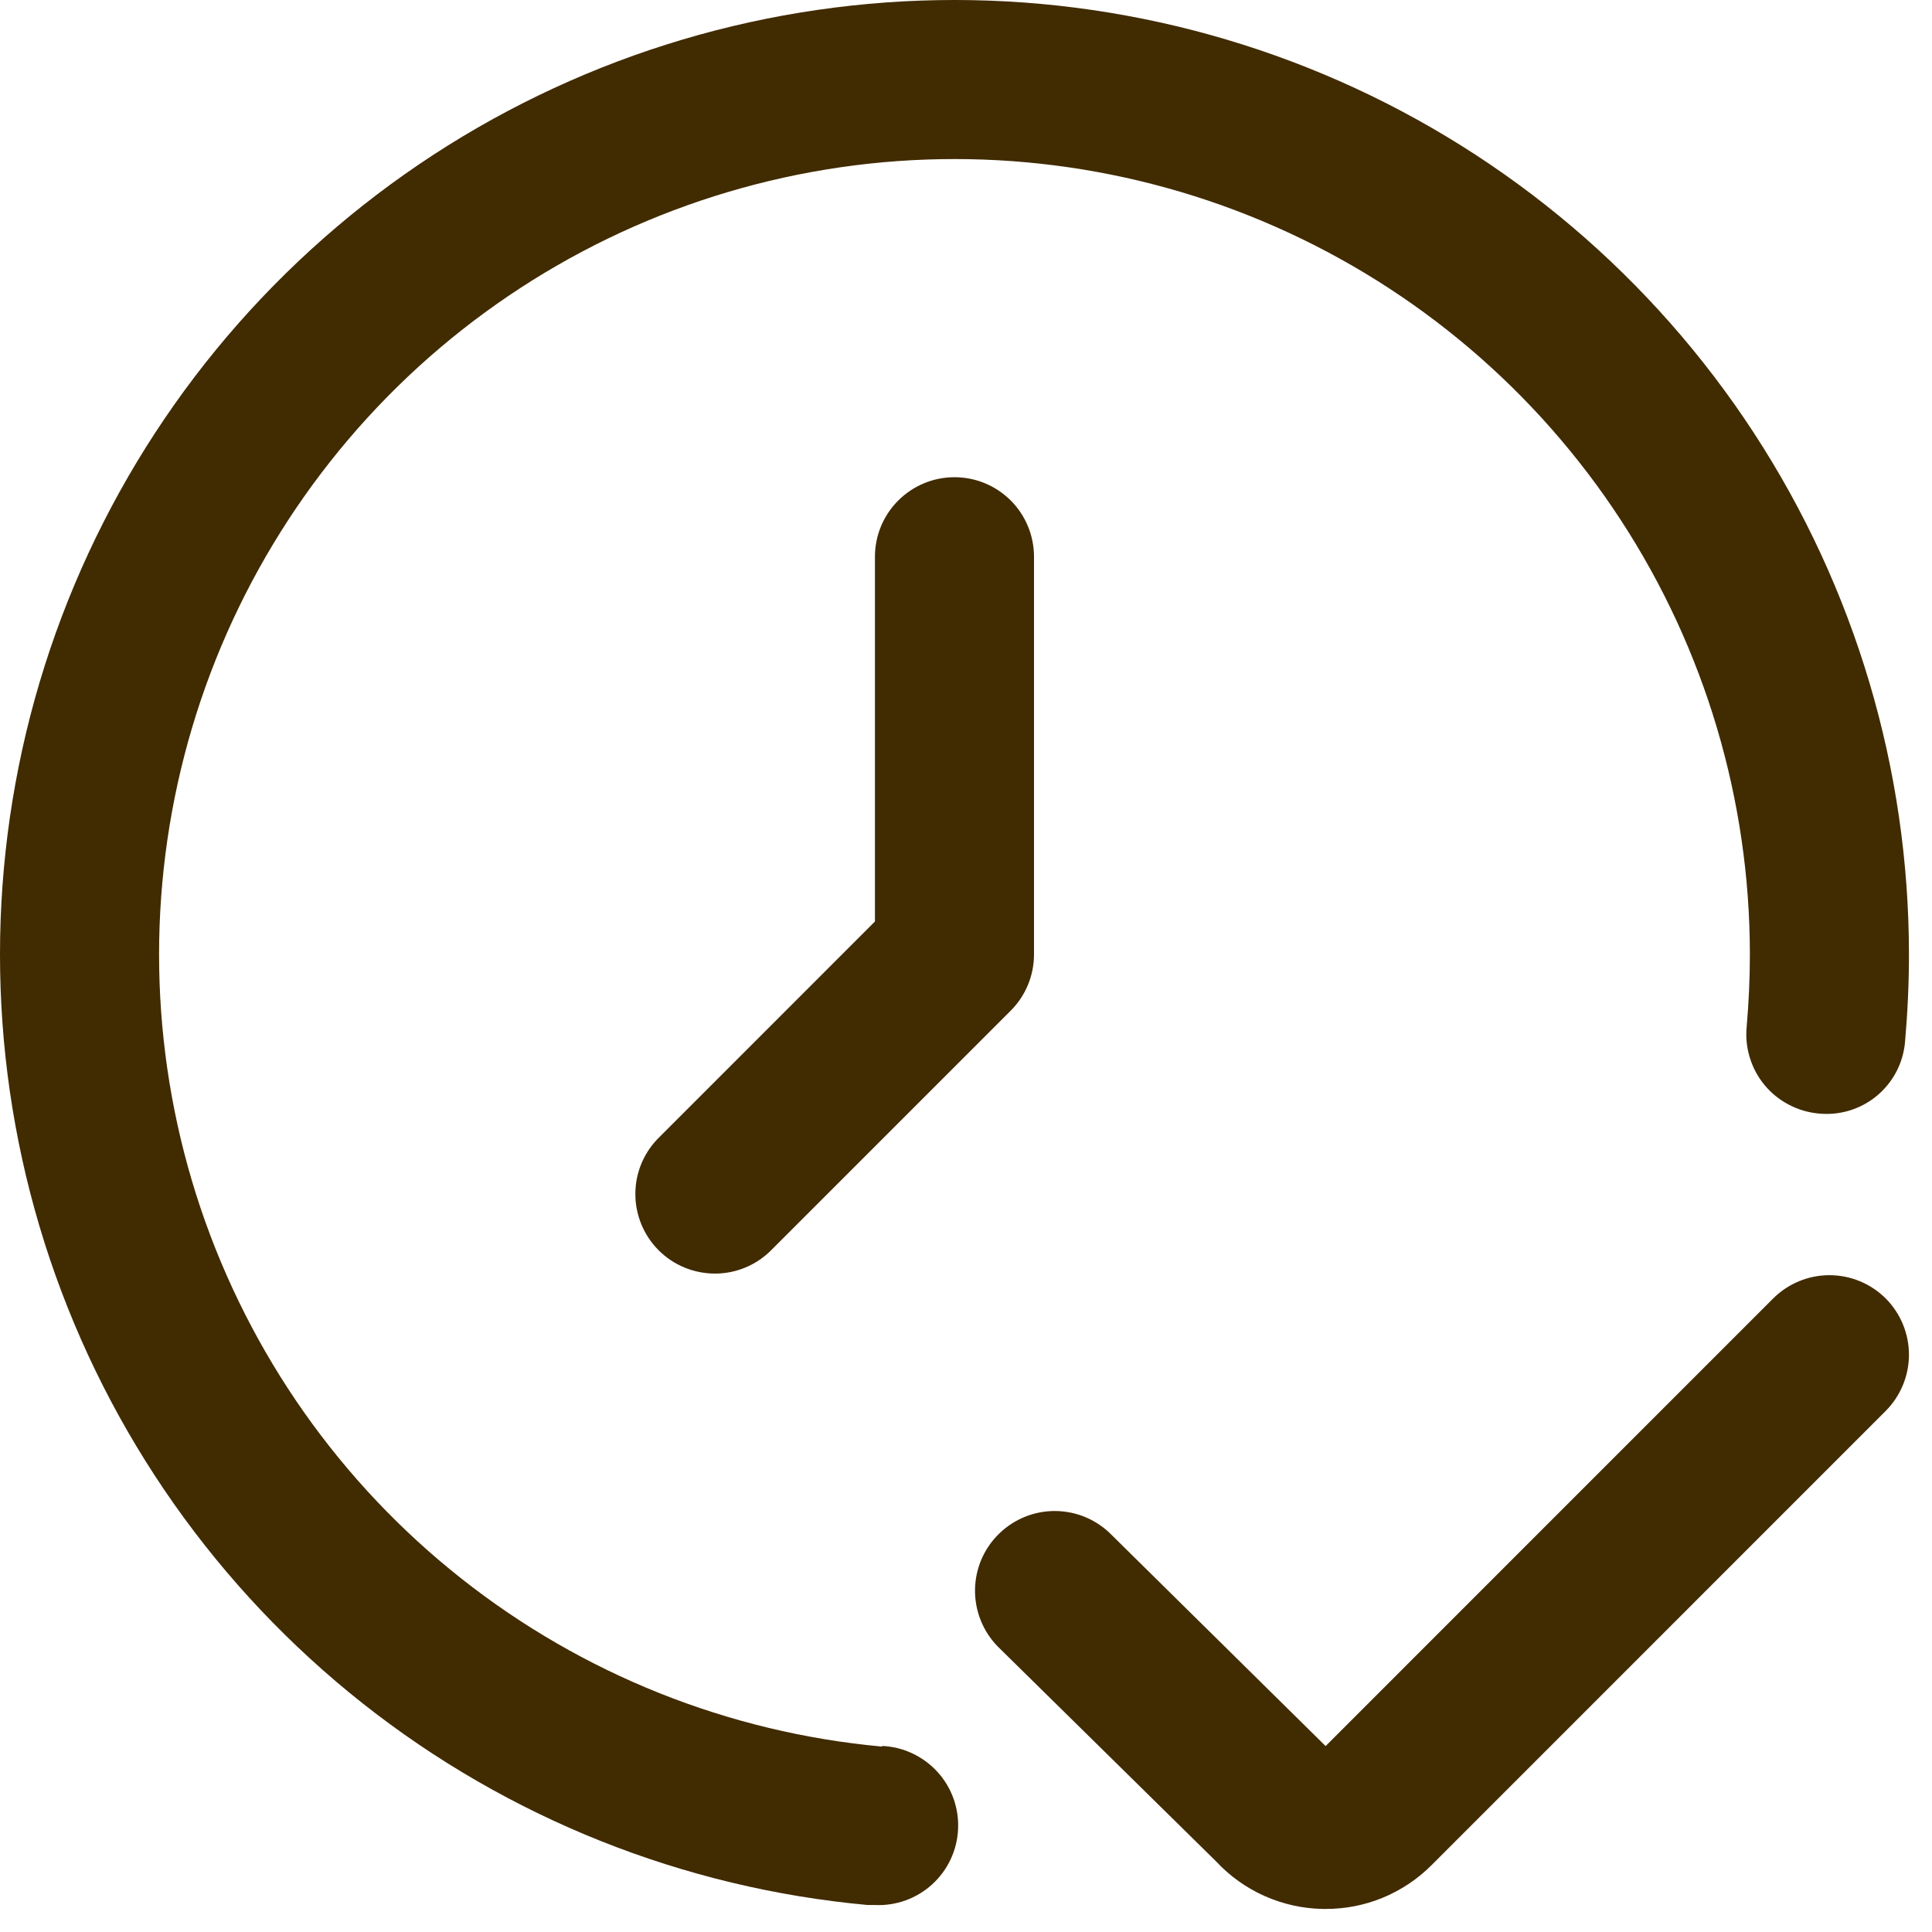
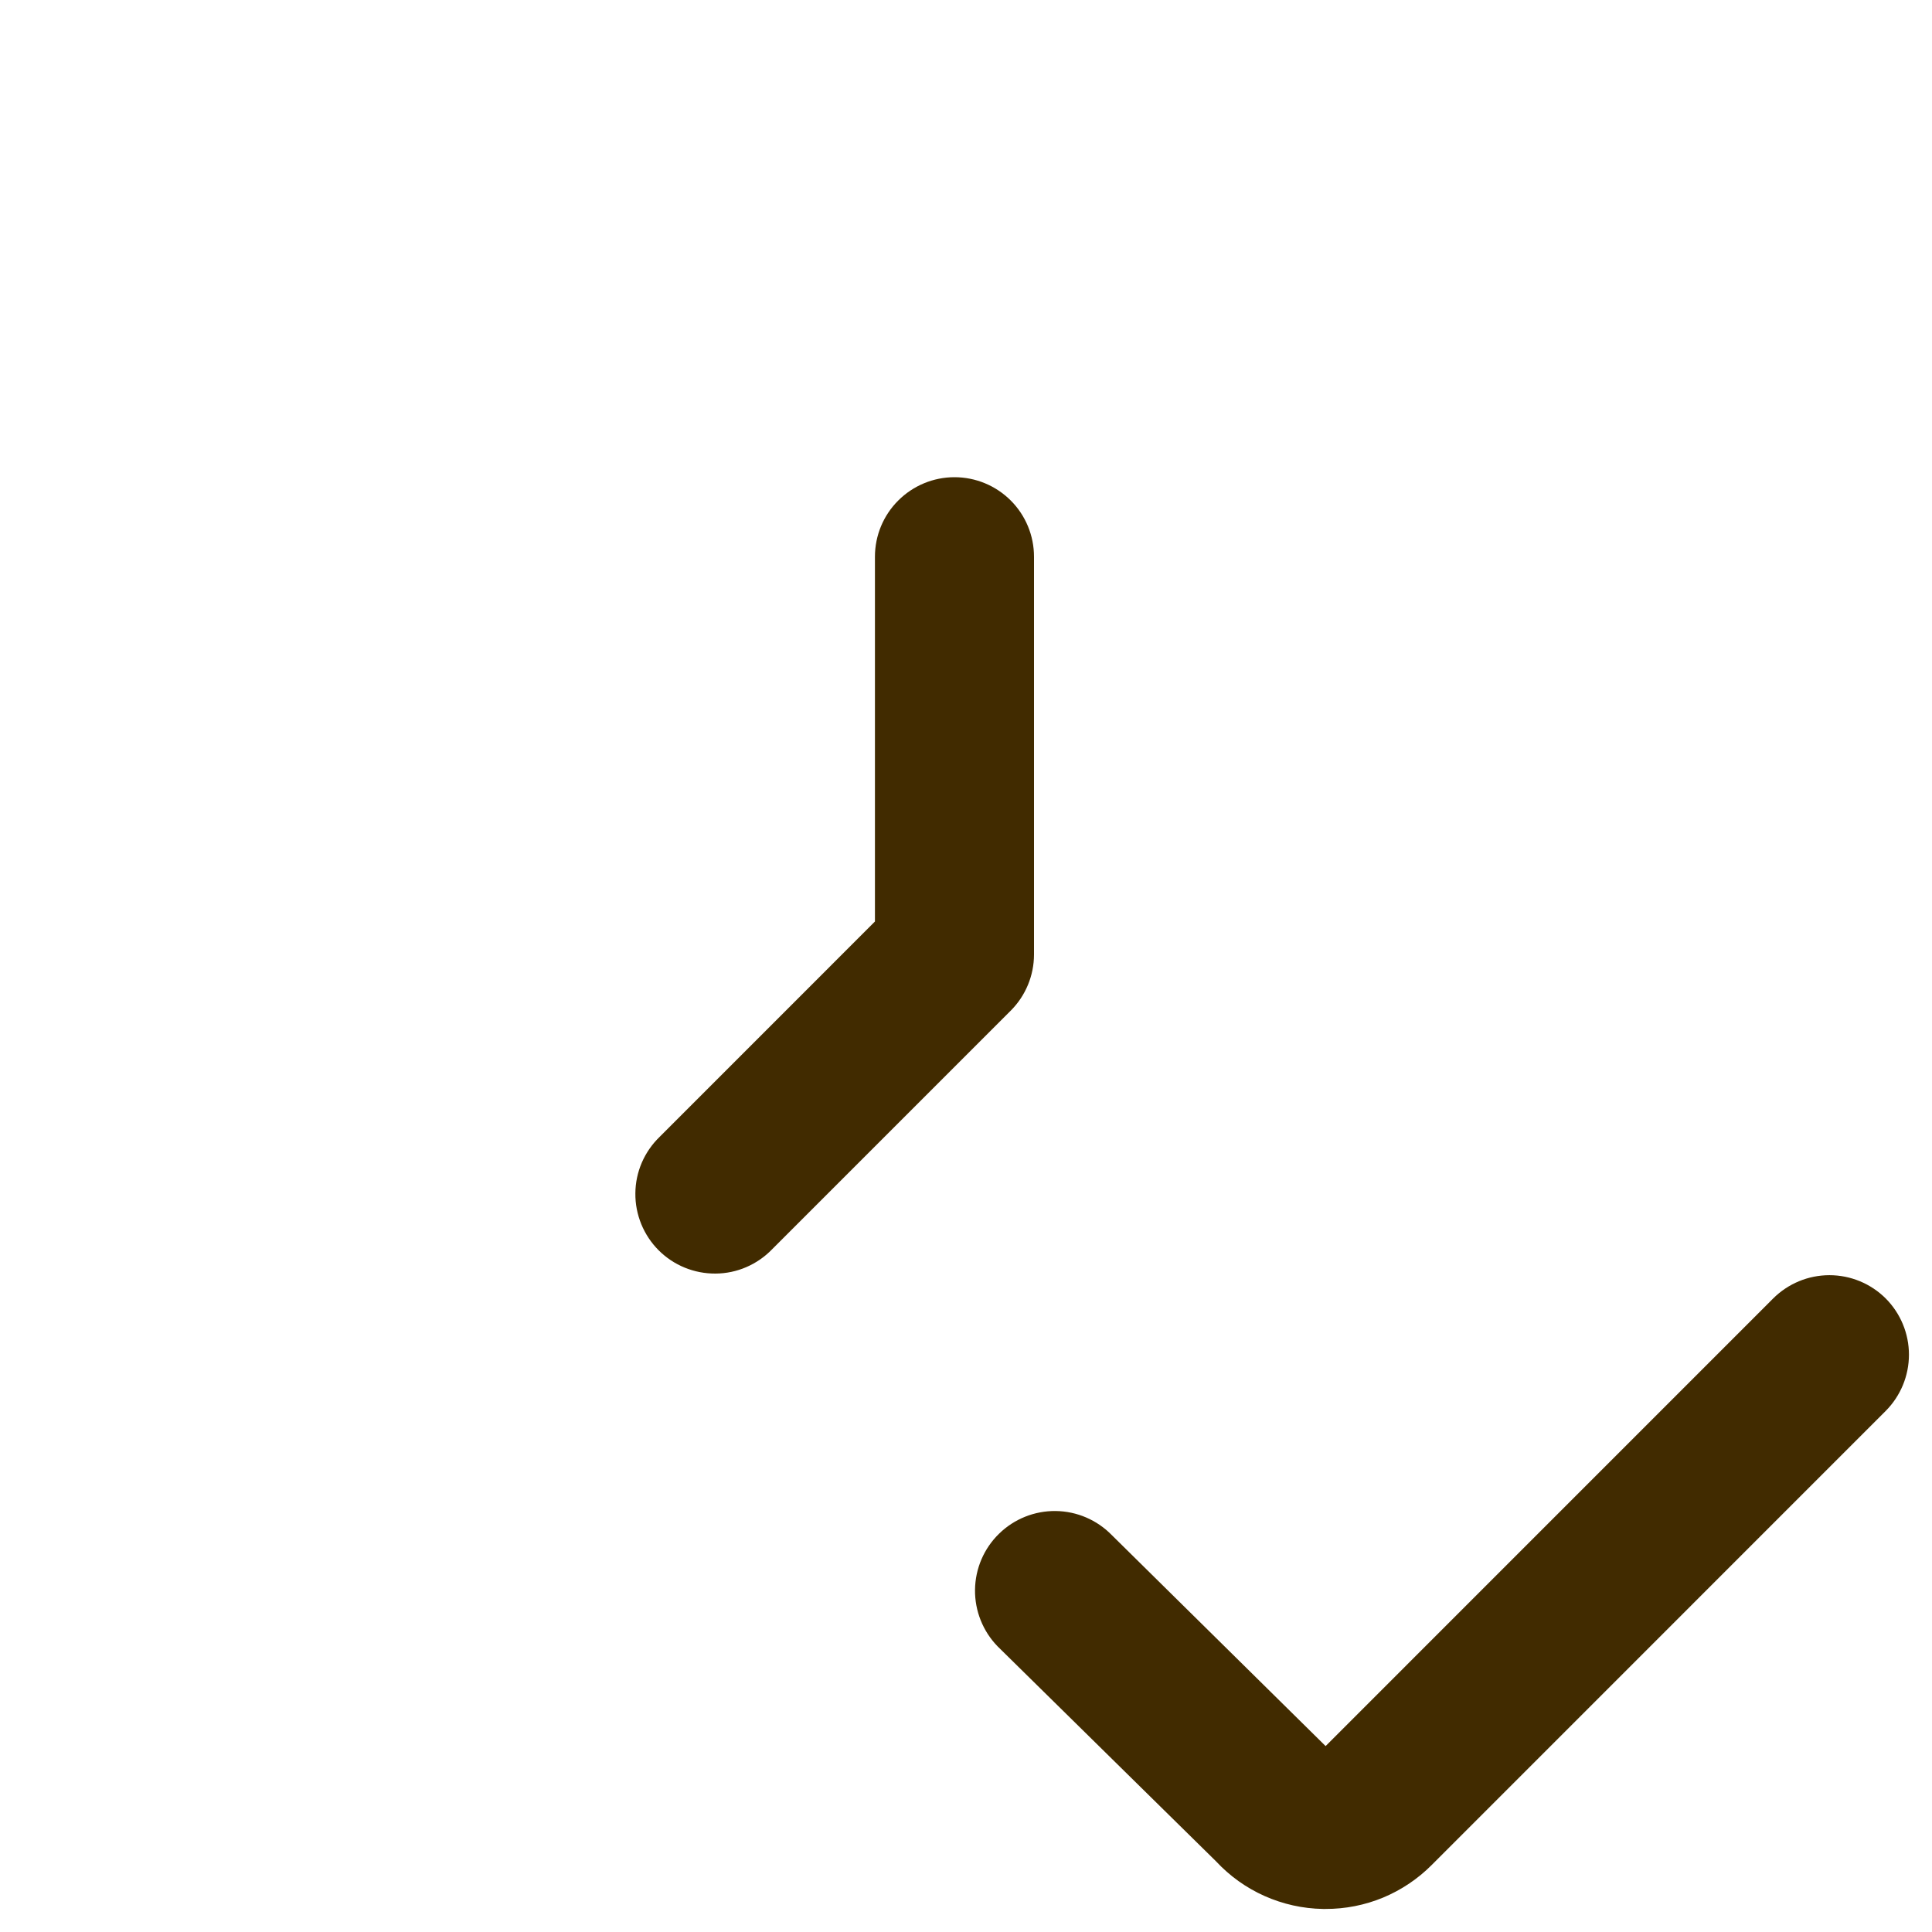
<svg xmlns="http://www.w3.org/2000/svg" width="16" height="16" viewBox="0 0 30 30" fill="none">
  <path d="M29.281 20.162C29.049 19.931 28.735 19.801 28.407 19.801C28.08 19.801 27.766 19.931 27.534 20.162L20.584 27.113L17.264 23.837C17.035 23.602 16.722 23.467 16.393 23.463C16.065 23.459 15.748 23.586 15.514 23.815C15.278 24.044 15.144 24.358 15.14 24.686C15.136 25.014 15.263 25.331 15.492 25.566L18.881 28.901C19.094 29.13 19.35 29.314 19.636 29.441C19.921 29.568 20.23 29.637 20.542 29.642H20.583C20.889 29.643 21.193 29.583 21.476 29.466C21.759 29.348 22.016 29.176 22.232 28.959L29.281 21.909C29.512 21.677 29.642 21.363 29.642 21.035C29.642 20.708 29.512 20.394 29.281 20.162Z" fill="#412B00" />
-   <path d="M13.697 27.121C11.312 26.903 9.042 25.996 7.163 24.511C5.284 23.027 3.878 21.027 3.114 18.758C2.351 16.488 2.264 14.045 2.864 11.726C3.464 9.408 4.726 7.314 6.494 5.699C8.263 4.085 10.463 3.019 12.827 2.632C15.19 2.245 17.615 2.554 19.806 3.521C21.997 4.487 23.86 6.07 25.168 8.076C26.476 10.082 27.172 12.426 27.172 14.82C27.172 15.2 27.154 15.575 27.122 15.946C27.107 16.108 27.123 16.271 27.172 16.426C27.22 16.582 27.298 16.726 27.402 16.851C27.506 16.976 27.634 17.079 27.778 17.154C27.922 17.23 28.08 17.276 28.242 17.291C28.404 17.307 28.567 17.291 28.723 17.243C28.878 17.195 29.023 17.117 29.148 17.012C29.272 16.908 29.375 16.78 29.45 16.635C29.524 16.491 29.569 16.333 29.582 16.17C29.621 15.722 29.642 15.274 29.642 14.82C29.642 11.947 28.807 9.135 27.237 6.727C25.668 4.32 23.432 2.42 20.802 1.26C18.173 0.101 15.263 -0.27 12.427 0.195C9.591 0.659 6.95 1.938 4.828 3.876C2.706 5.813 1.192 8.326 0.472 11.109C-0.247 13.891 -0.143 16.823 0.773 19.547C1.69 22.271 3.378 24.669 5.633 26.451C7.888 28.233 10.613 29.32 13.475 29.581H13.587C13.915 29.596 14.235 29.48 14.477 29.258C14.719 29.037 14.863 28.729 14.877 28.401C14.892 28.073 14.776 27.753 14.555 27.512C14.333 27.27 14.025 27.125 13.697 27.111V27.121Z" fill="#412B00" />
  <path d="M13.586 8.645V14.309L10.243 17.653C10.125 17.767 10.031 17.903 9.966 18.053C9.901 18.204 9.867 18.366 9.866 18.53C9.864 18.694 9.896 18.857 9.958 19.009C10.02 19.16 10.111 19.298 10.227 19.414C10.343 19.53 10.481 19.622 10.633 19.684C10.785 19.746 10.947 19.777 11.111 19.776C11.275 19.775 11.438 19.741 11.588 19.676C11.739 19.611 11.875 19.517 11.989 19.399L15.694 15.694C15.926 15.462 16.056 15.148 16.056 14.82V8.645C16.056 8.317 15.926 8.003 15.695 7.772C15.463 7.54 15.149 7.41 14.821 7.41C14.494 7.41 14.18 7.54 13.948 7.772C13.716 8.003 13.586 8.317 13.586 8.645Z" fill="#412B00" />
</svg>